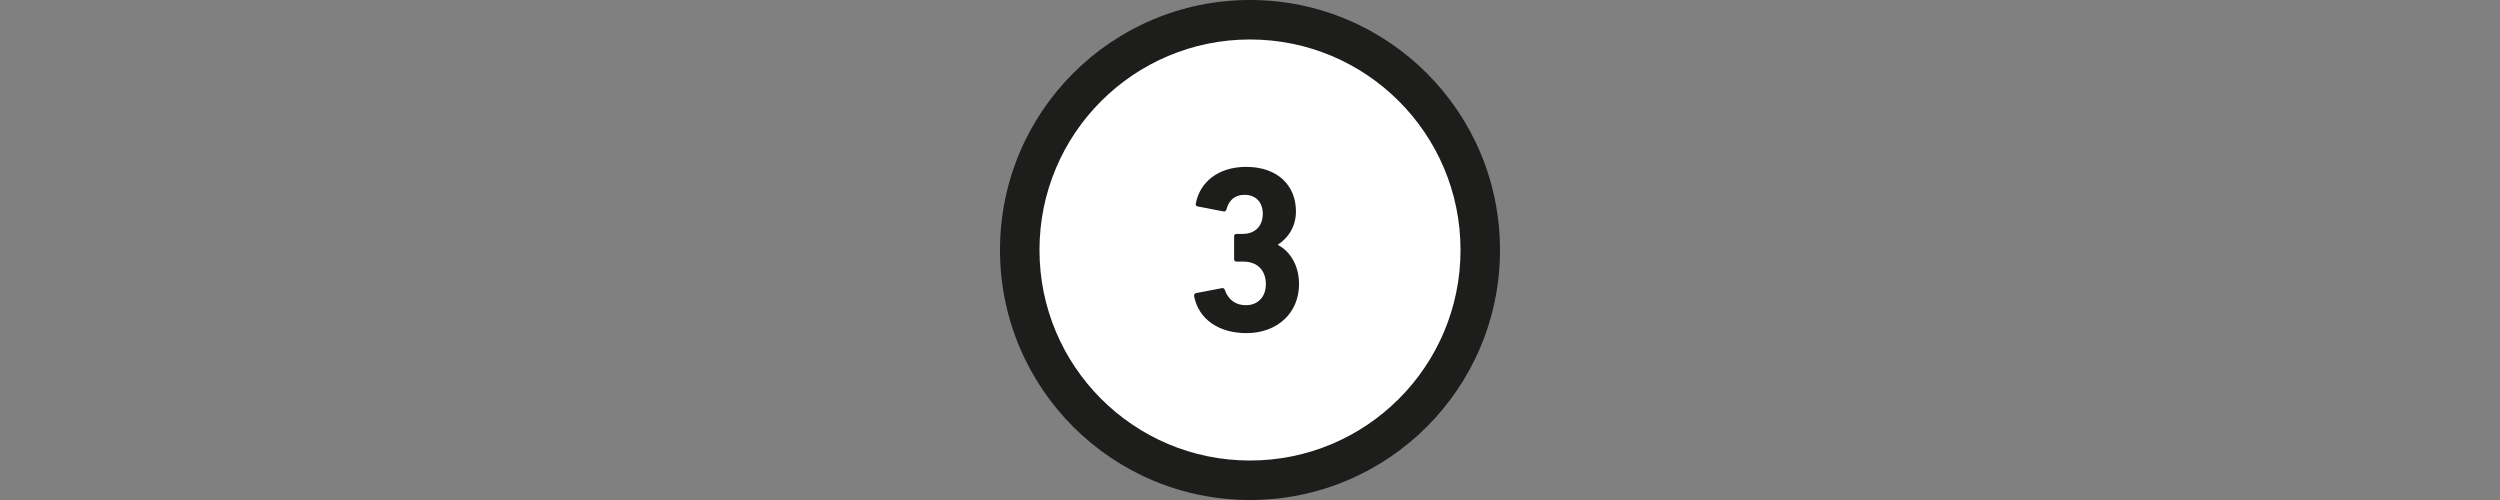
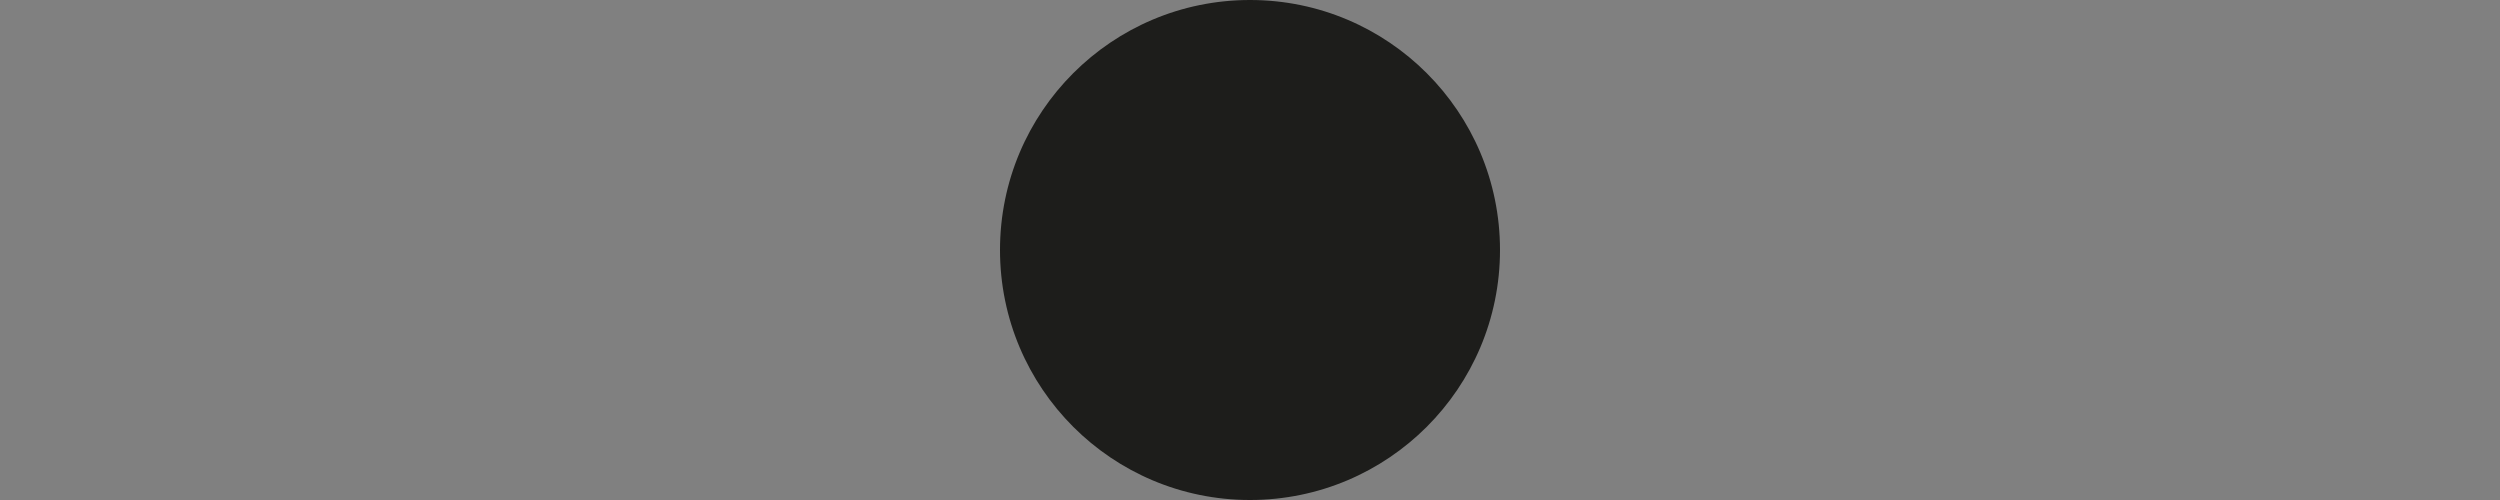
<svg xmlns="http://www.w3.org/2000/svg" id="uuid-59b7b940-79c7-4ecf-a23a-d29540592fe8" viewBox="0 0 960 192">
  <rect x="0" y="0" width="960" height="192" fill="#808080" stroke="none" />
  <path d="M480,192c53.02,0,96-42.95,96-96S533.02,0,480,0s-96,42.95-96,96,42.98,96,96,96" style="fill:#1d1d1b;" />
-   <path d="M480,176.84c44.65,0,80.84-36.19,80.84-80.84s-36.19-80.84-80.84-80.84-80.84,36.19-80.84,80.84,36.19,80.84,80.84,80.84" style="fill:#fff;" />
-   <path d="M459.27,112.55l10-1.91c.55-.09.91.18,1.09.73,1.09,3.27,3.73,5.82,8.09,5.82,4.73,0,7.64-3.37,7.64-8,0-5.55-3.37-8.73-8.64-8.73h-2.64c-.55,0-.91-.36-.91-.91v-8.82c0-.55.36-.91.91-.91h2.46c4.64,0,7.64-3,7.64-7.73,0-4.37-2.64-7.28-7-7.28-3.91,0-6.09,2.27-7,5.73-.18.55-.55.73-1.09.64l-9.91-1.91c-.55-.09-.82-.46-.73-1,1.46-8.18,8.46-14.19,19.37-14.19,12.1,0,19.1,7.18,19.1,17.1,0,5.27-2.46,9.82-6.91,12.73v.18c3.73,1.82,8.09,6.82,8.09,15,0,11.28-8.55,18.83-20.19,18.83-10.55,0-18.37-5.27-20.1-14.19-.09-.55.18-1,.73-1.18Z" style="fill:#1d1d1b;" />
</svg>